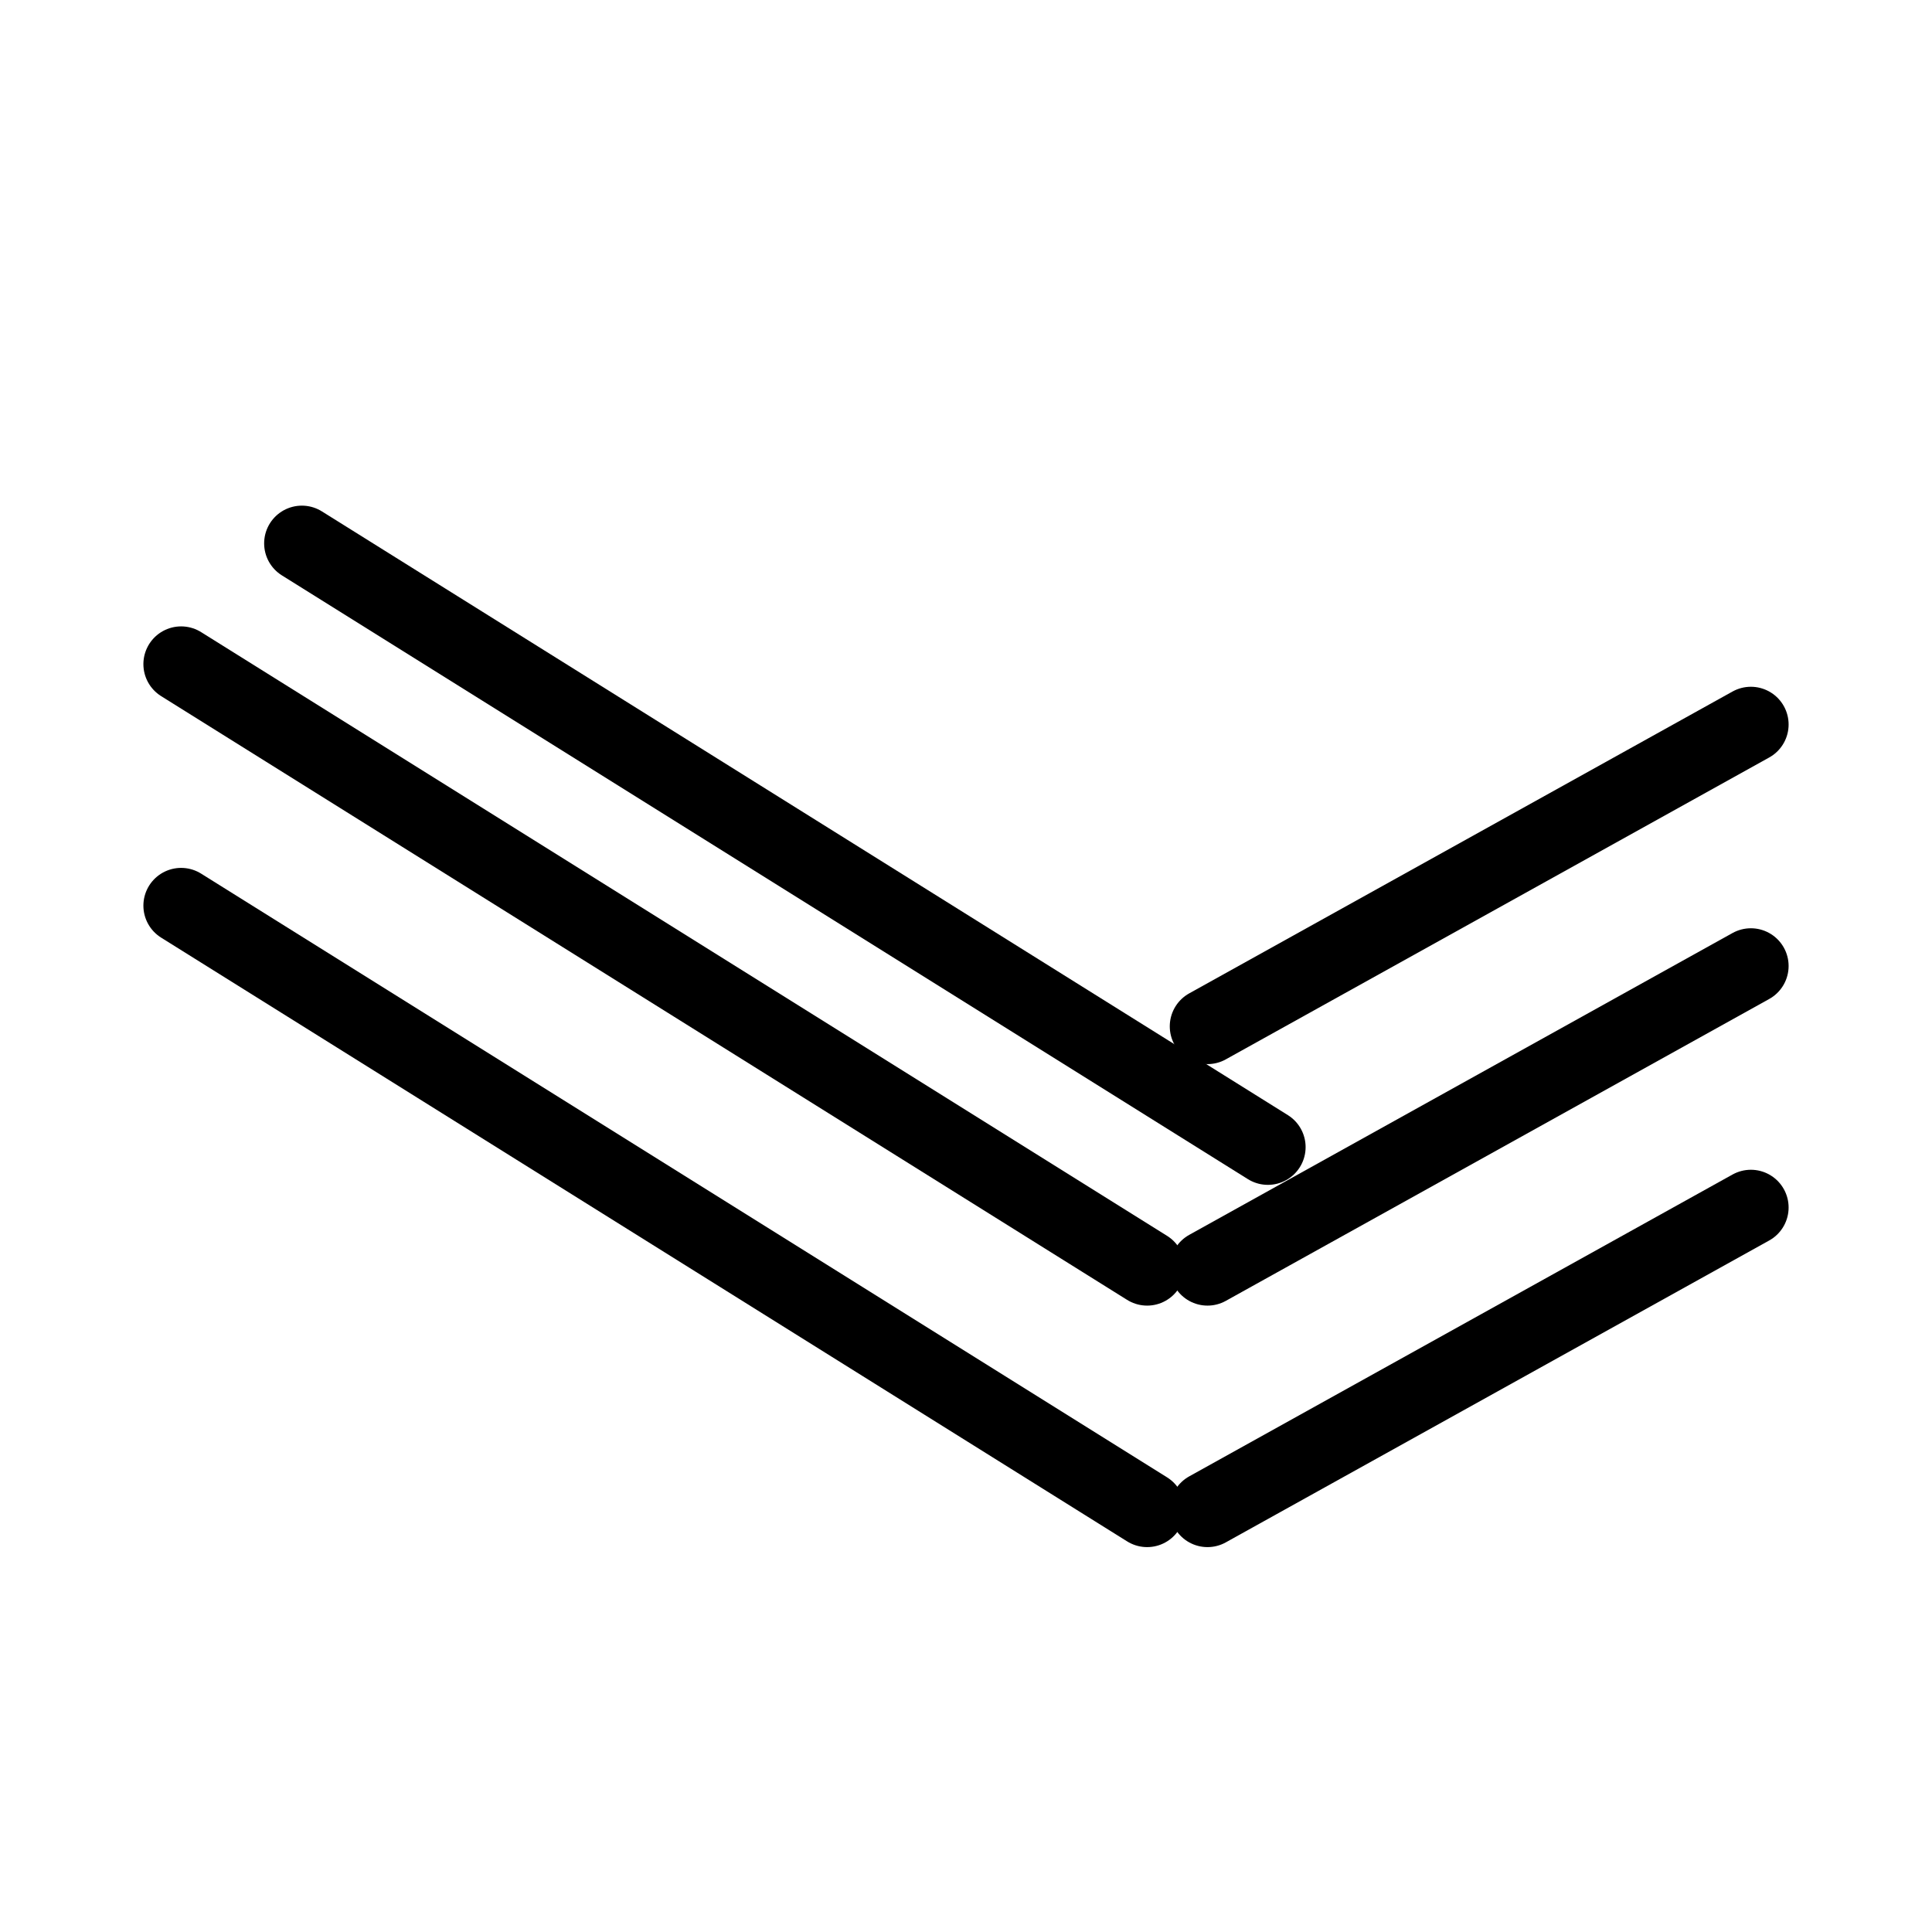
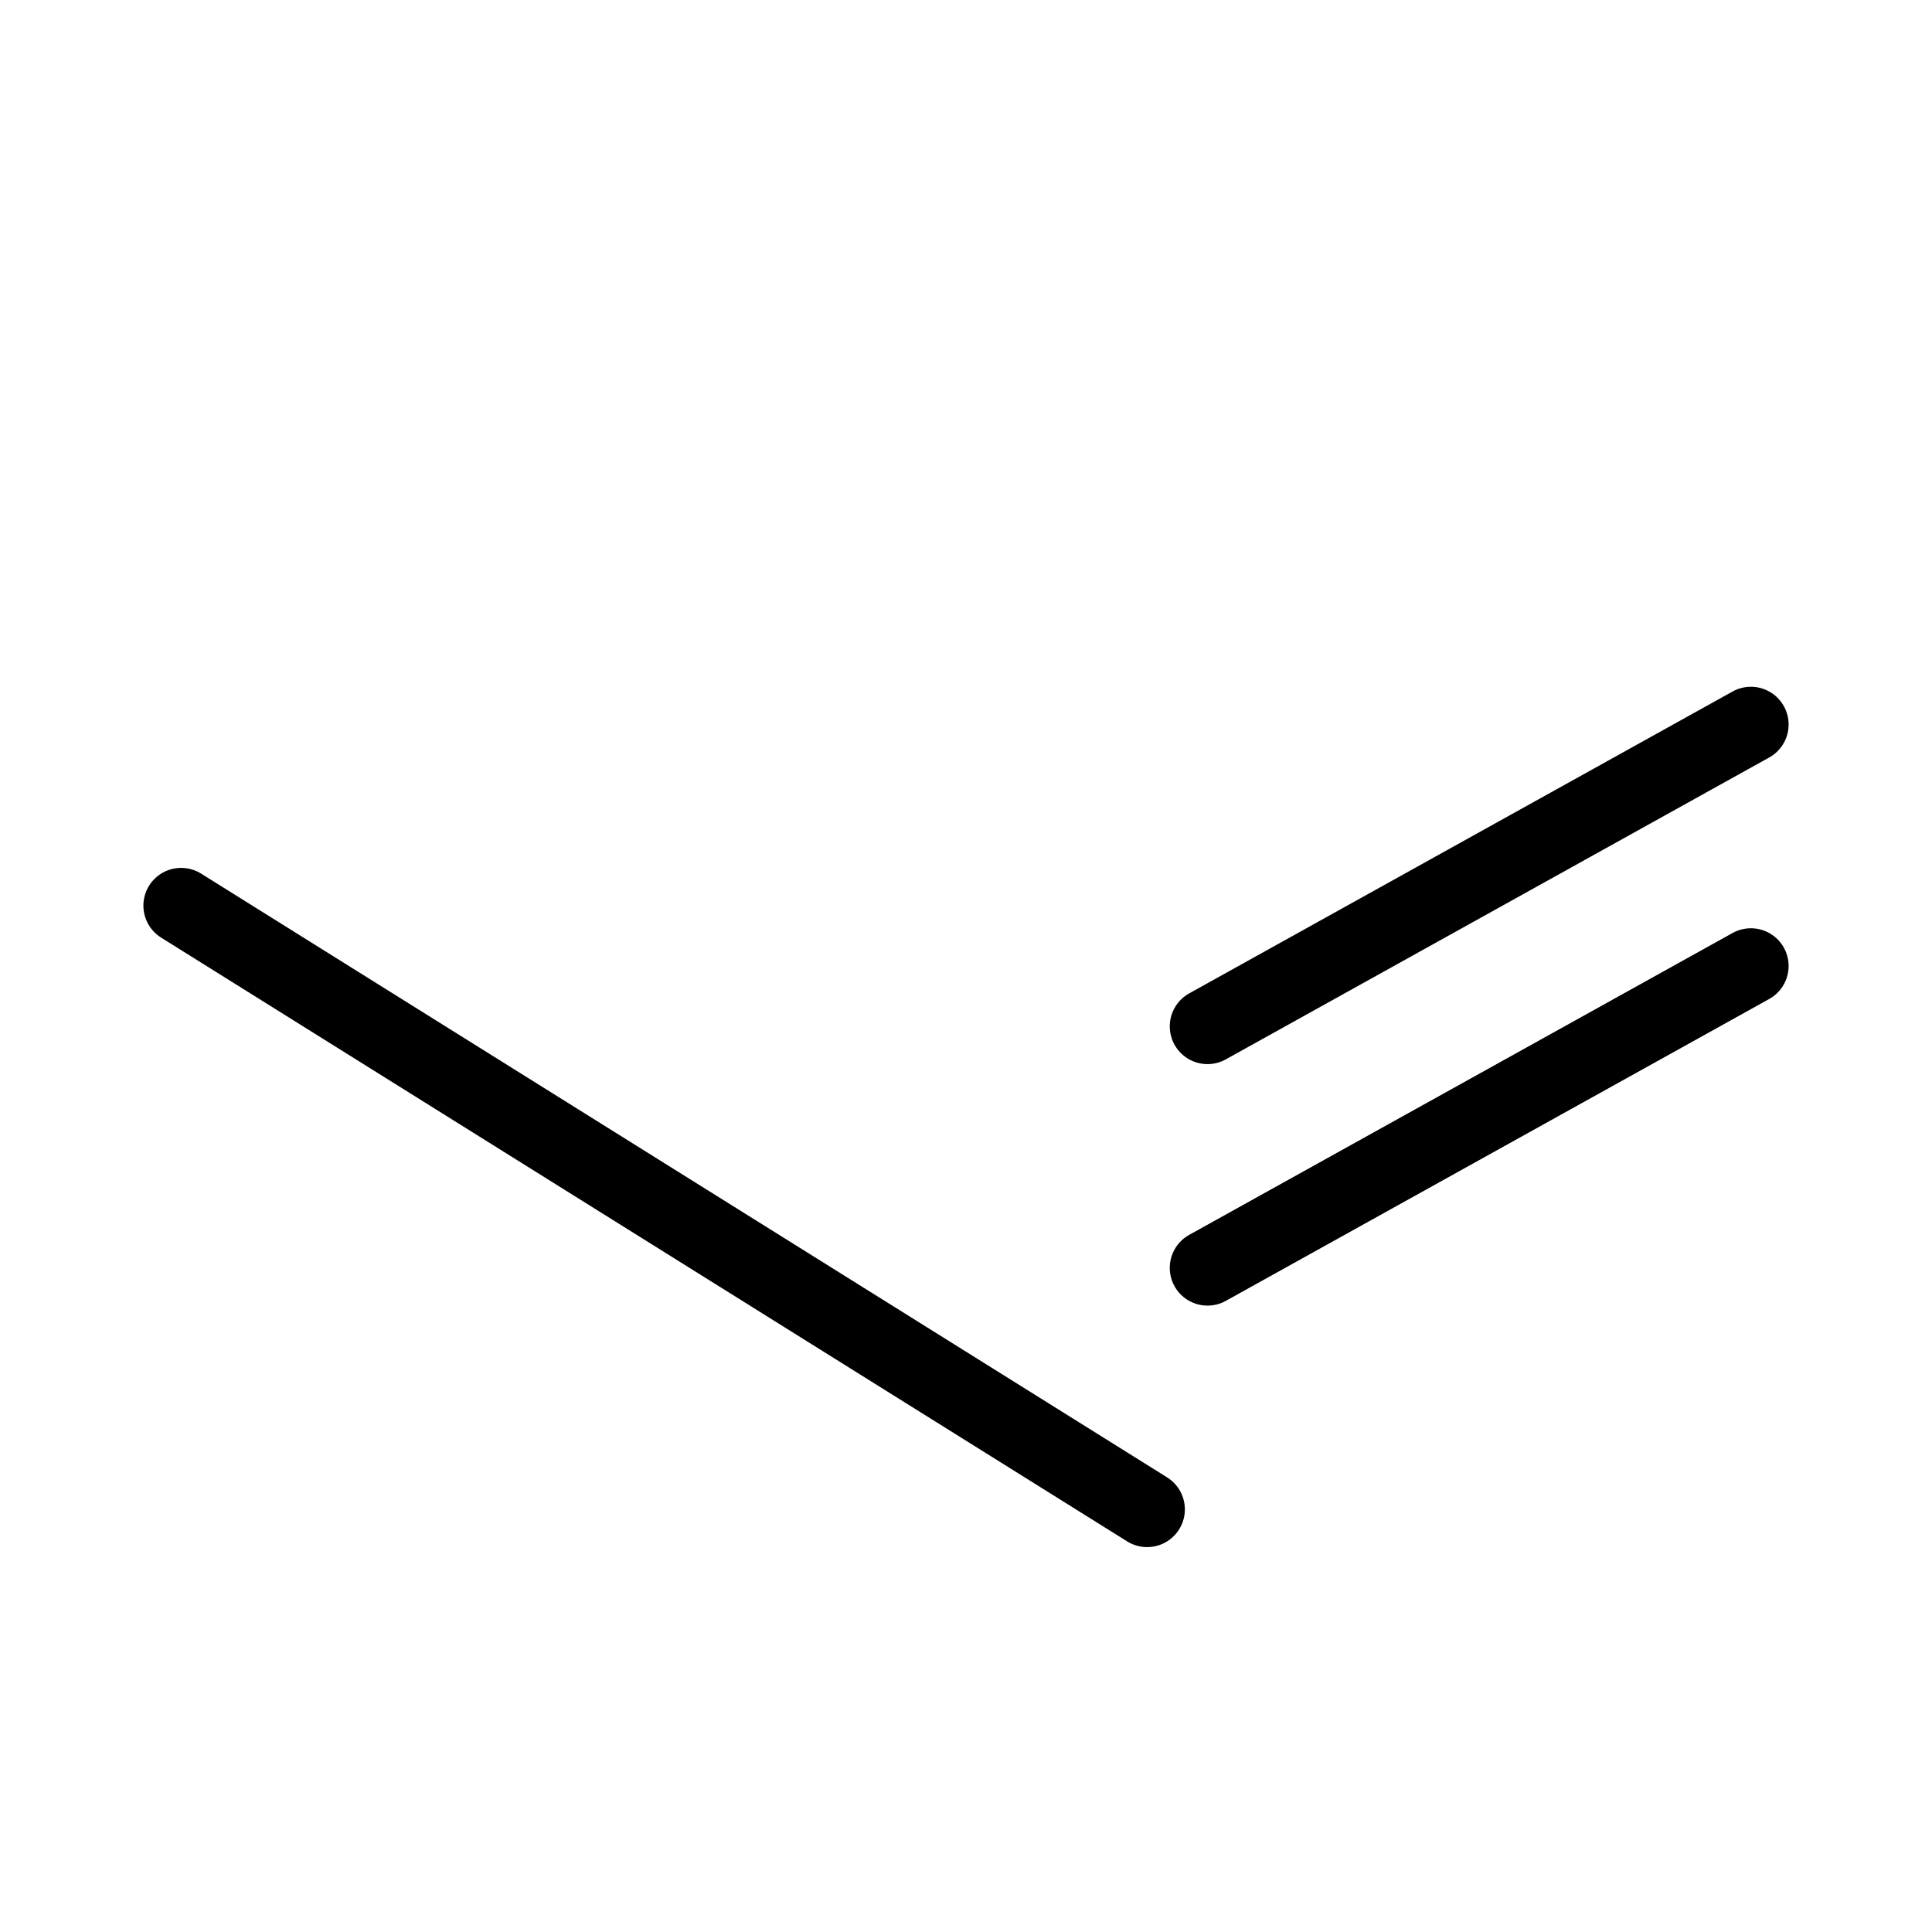
<svg xmlns="http://www.w3.org/2000/svg" viewBox="0 0 64 64" fill="none" stroke="currentColor" stroke-width="2.5" stroke-linecap="round" stroke-linejoin="round">
-   <path d="M6 22l32 20" />
-   <path d="M10 18l32 20" />
  <path d="M6 30l32 20" />
  <path d="M40 42l18-10" />
-   <path d="M40 50l18-10" />
  <path d="M40 34l18-10" />
</svg>